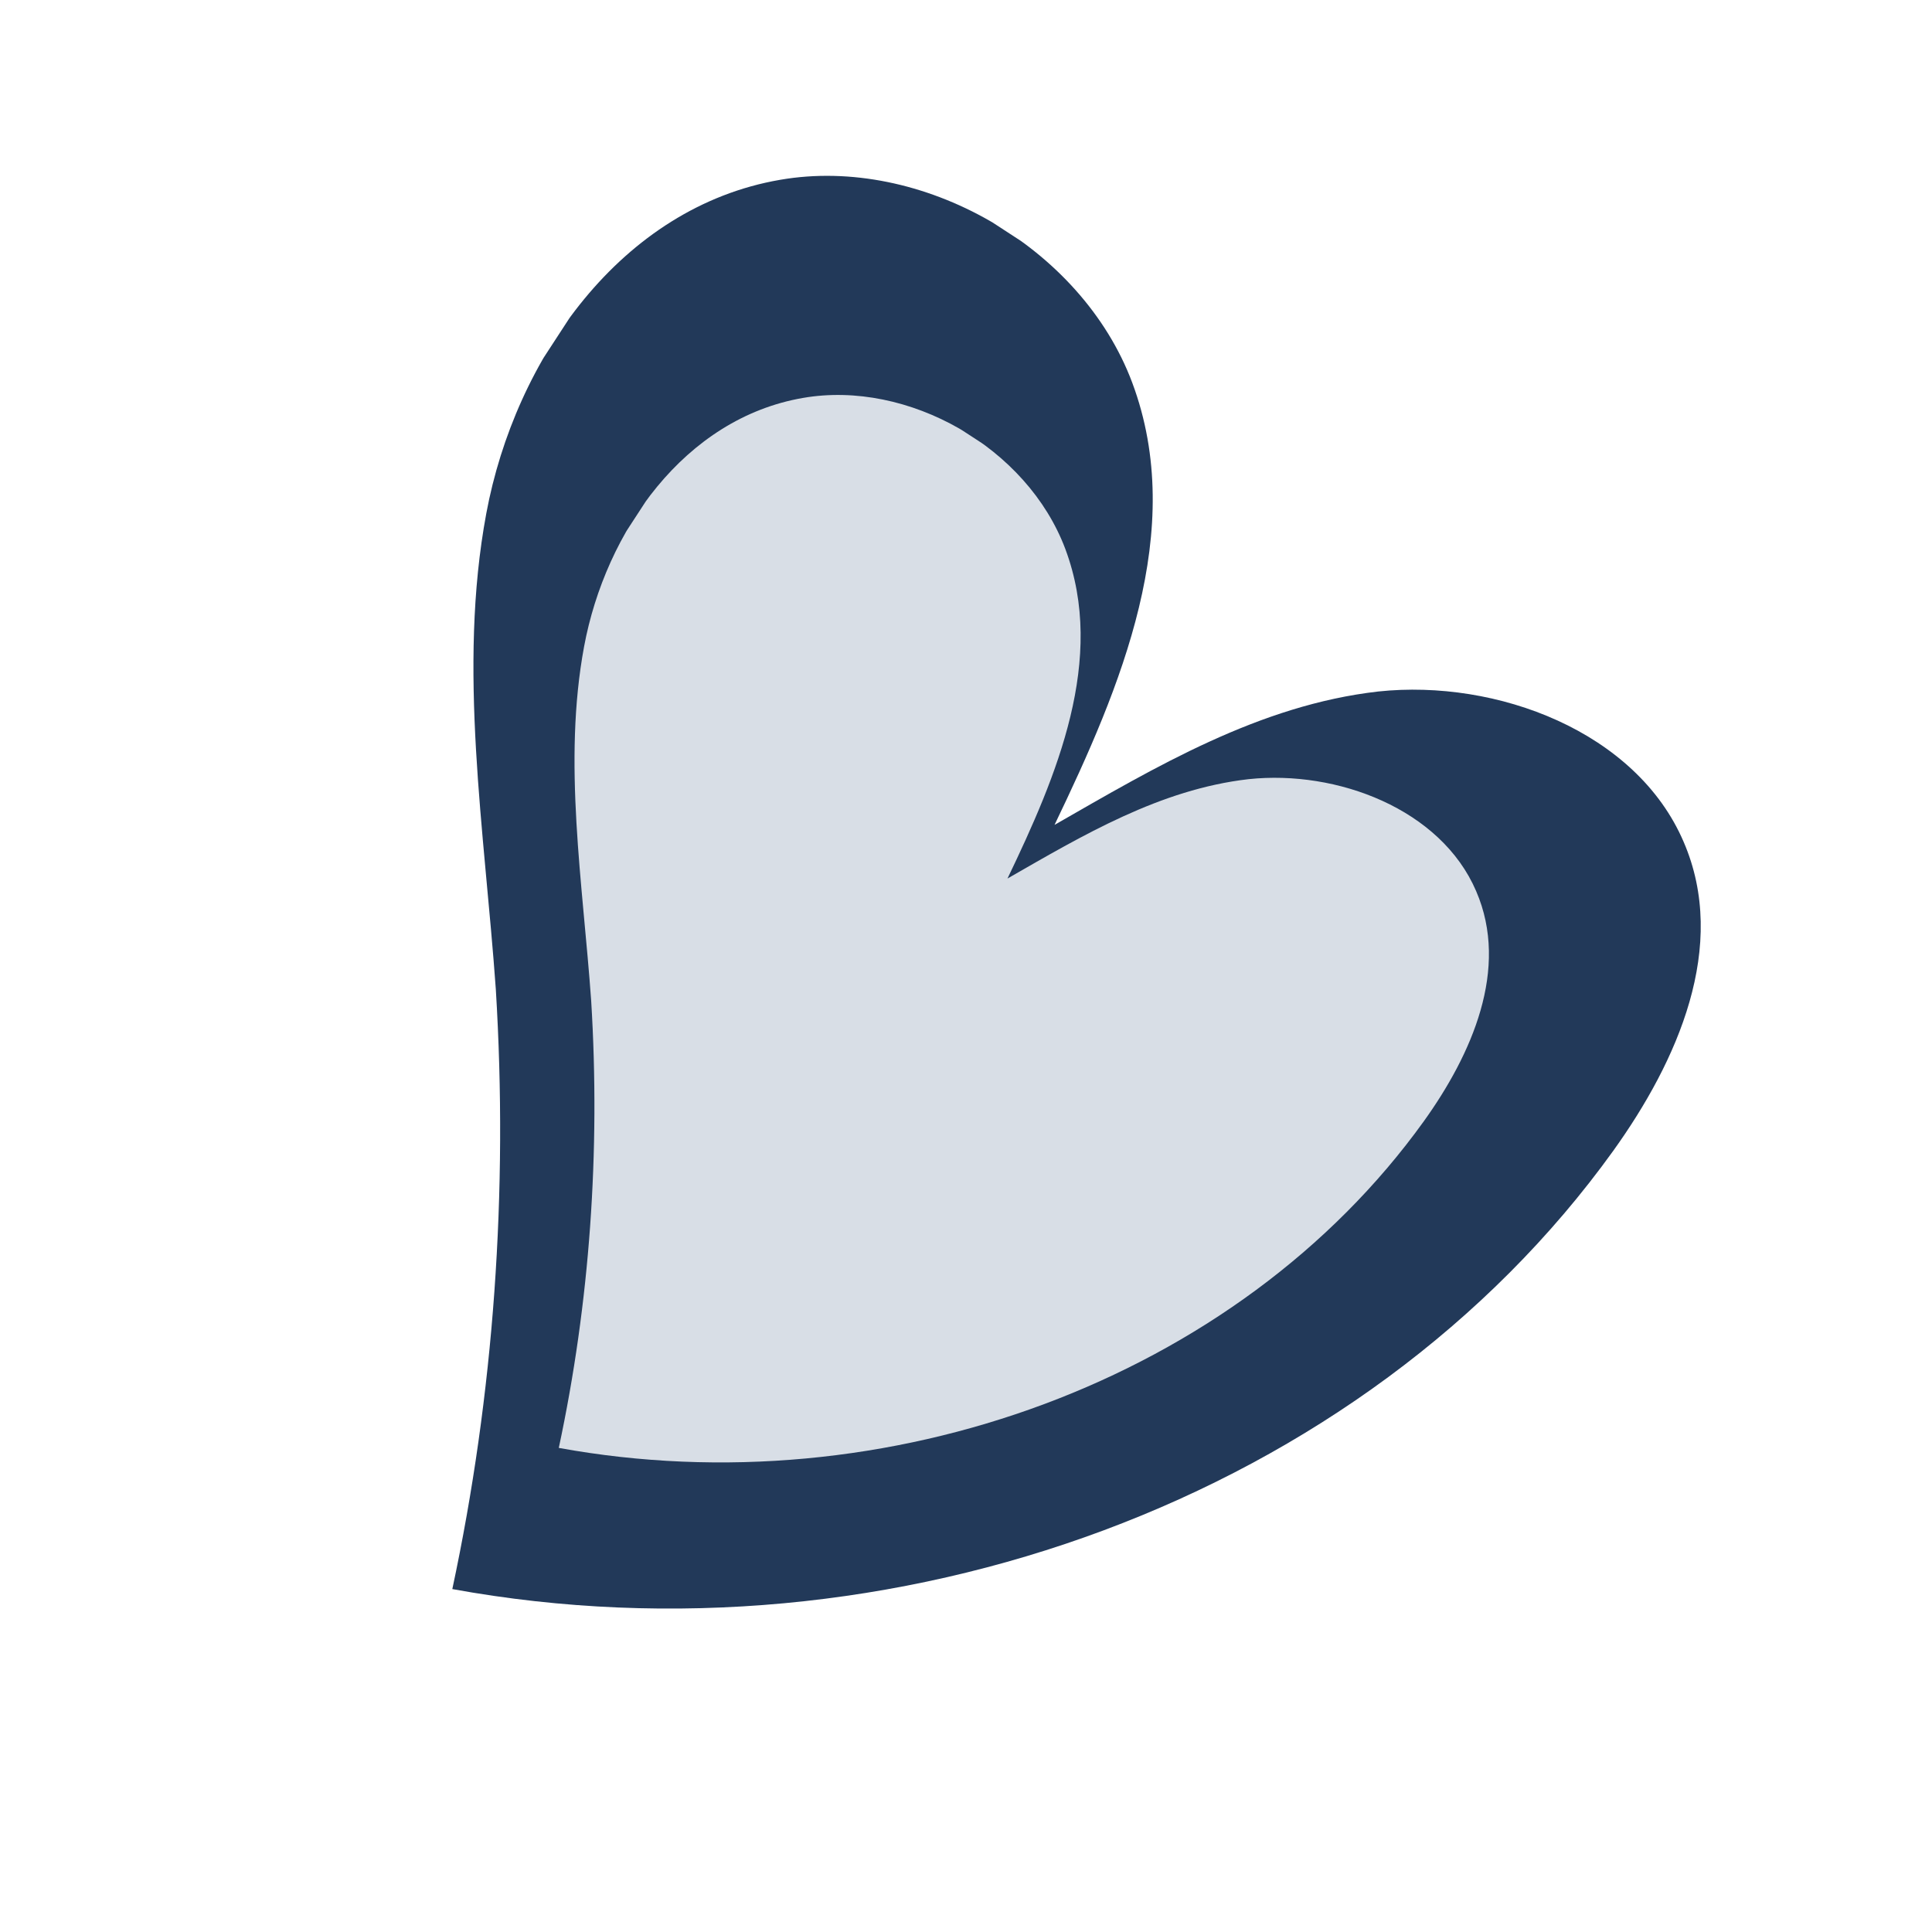
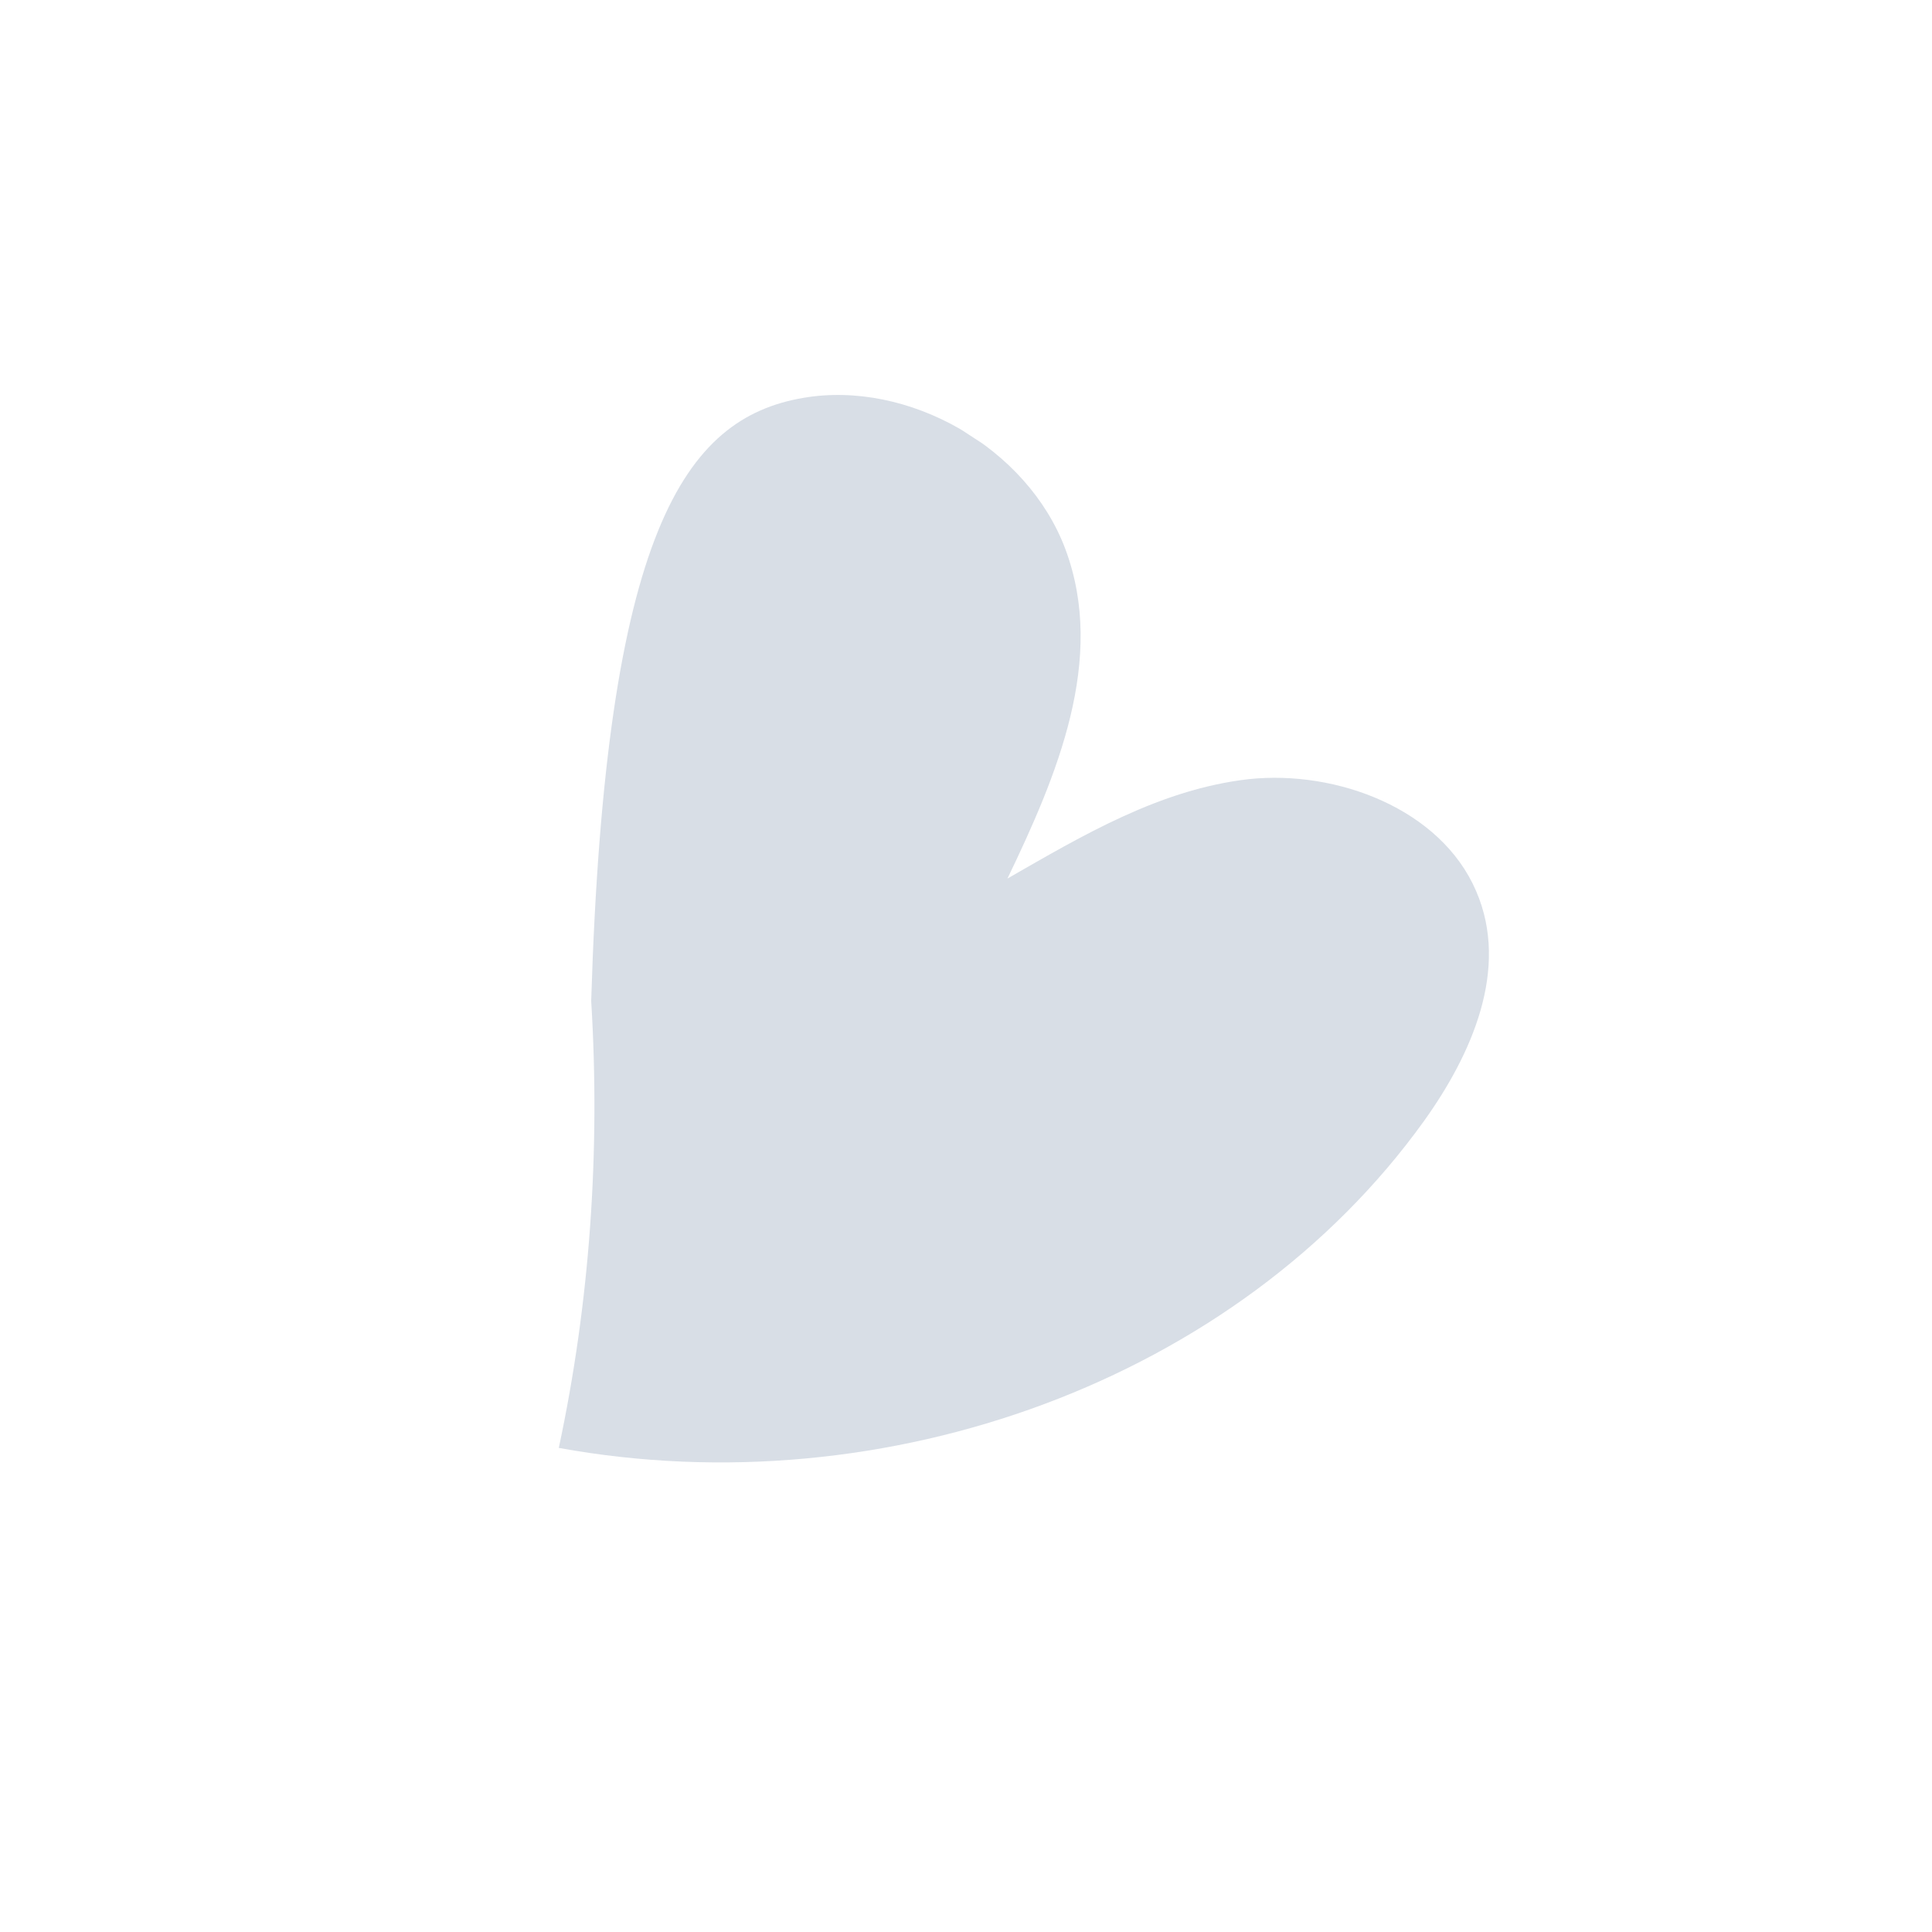
<svg xmlns="http://www.w3.org/2000/svg" width="1000" zoomAndPan="magnify" viewBox="0 0 750 750" height="1000" preserveAspectRatio="xMidYMid meet" version="1.0">
  <defs>
    <clipPath id="5bcf9cfa02">
      <path d="M 175 68 L 661 68 L 661 625 L 175 625 Z M 175 68 " clip-rule="nonzero" />
    </clipPath>
    <clipPath id="9786d76e2e">
-       <path d="M 286.961 22.309 L 719.703 304.164 L 414.359 772.969 L -18.387 491.109 Z M 286.961 22.309 " clip-rule="nonzero" />
-     </clipPath>
+       </clipPath>
    <clipPath id="d9615de0f8">
      <path d="M 216 153 L 579 153 L 579 568 L 216 568 Z M 216 153 " clip-rule="nonzero" />
    </clipPath>
    <clipPath id="12ff8f3ced">
      <path d="M 299.898 119.09 L 622.316 329.086 L 394.816 678.371 L 72.398 468.371 Z M 299.898 119.09 " clip-rule="nonzero" />
    </clipPath>
  </defs>
  <g clip-path="url(#5bcf9cfa02)">
    <g clip-path="url(#9786d76e2e)">
-       <path fill="#223959" d="M 302.867 69.797 C 357.594 60.316 419.703 95.629 439.52 148.52 C 460.977 205.902 435.078 266.711 409.367 320.219 C 448.555 297.762 488.785 273.707 535.059 268.434 C 581.07 263.562 635.188 283.961 653.57 326.773 C 671.129 367.34 651.164 412.023 626.312 446.672 C 529.262 581.648 346.109 647.98 175.59 616.879 C 191.77 541.172 197.297 462.527 192.473 383.992 C 188.094 322.309 177.594 259.5 188.766 199.379 C 199.934 139.258 241.121 80.41 302.867 69.797 Z M 302.867 69.797 " fill-opacity="1" fill-rule="nonzero" />
-     </g>
+       </g>
  </g>
  <g clip-path="url(#d9615de0f8)">
    <g clip-path="url(#12ff8f3ced)">
-       <path fill="#d8dee6" d="M 311.75 154.469 C 352.523 147.41 398.797 173.719 413.562 213.121 C 429.551 255.875 410.254 301.184 391.098 341.047 C 420.293 324.316 450.27 306.395 484.746 302.465 C 519.027 298.836 559.348 314.035 573.039 345.934 C 586.125 376.156 571.25 409.449 552.734 435.262 C 480.426 535.828 343.969 585.25 216.922 562.074 C 228.977 505.672 233.094 447.074 229.5 388.562 C 226.238 342.605 218.414 295.809 226.738 251.016 C 235.059 206.223 265.746 162.379 311.75 154.469 Z M 311.75 154.469 " fill-opacity="1" fill-rule="nonzero" />
+       <path fill="#d8dee6" d="M 311.75 154.469 C 352.523 147.41 398.797 173.719 413.562 213.121 C 429.551 255.875 410.254 301.184 391.098 341.047 C 420.293 324.316 450.27 306.395 484.746 302.465 C 519.027 298.836 559.348 314.035 573.039 345.934 C 586.125 376.156 571.25 409.449 552.734 435.262 C 480.426 535.828 343.969 585.25 216.922 562.074 C 228.977 505.672 233.094 447.074 229.5 388.562 C 235.059 206.223 265.746 162.379 311.75 154.469 Z M 311.75 154.469 " fill-opacity="1" fill-rule="nonzero" />
    </g>
  </g>
</svg>